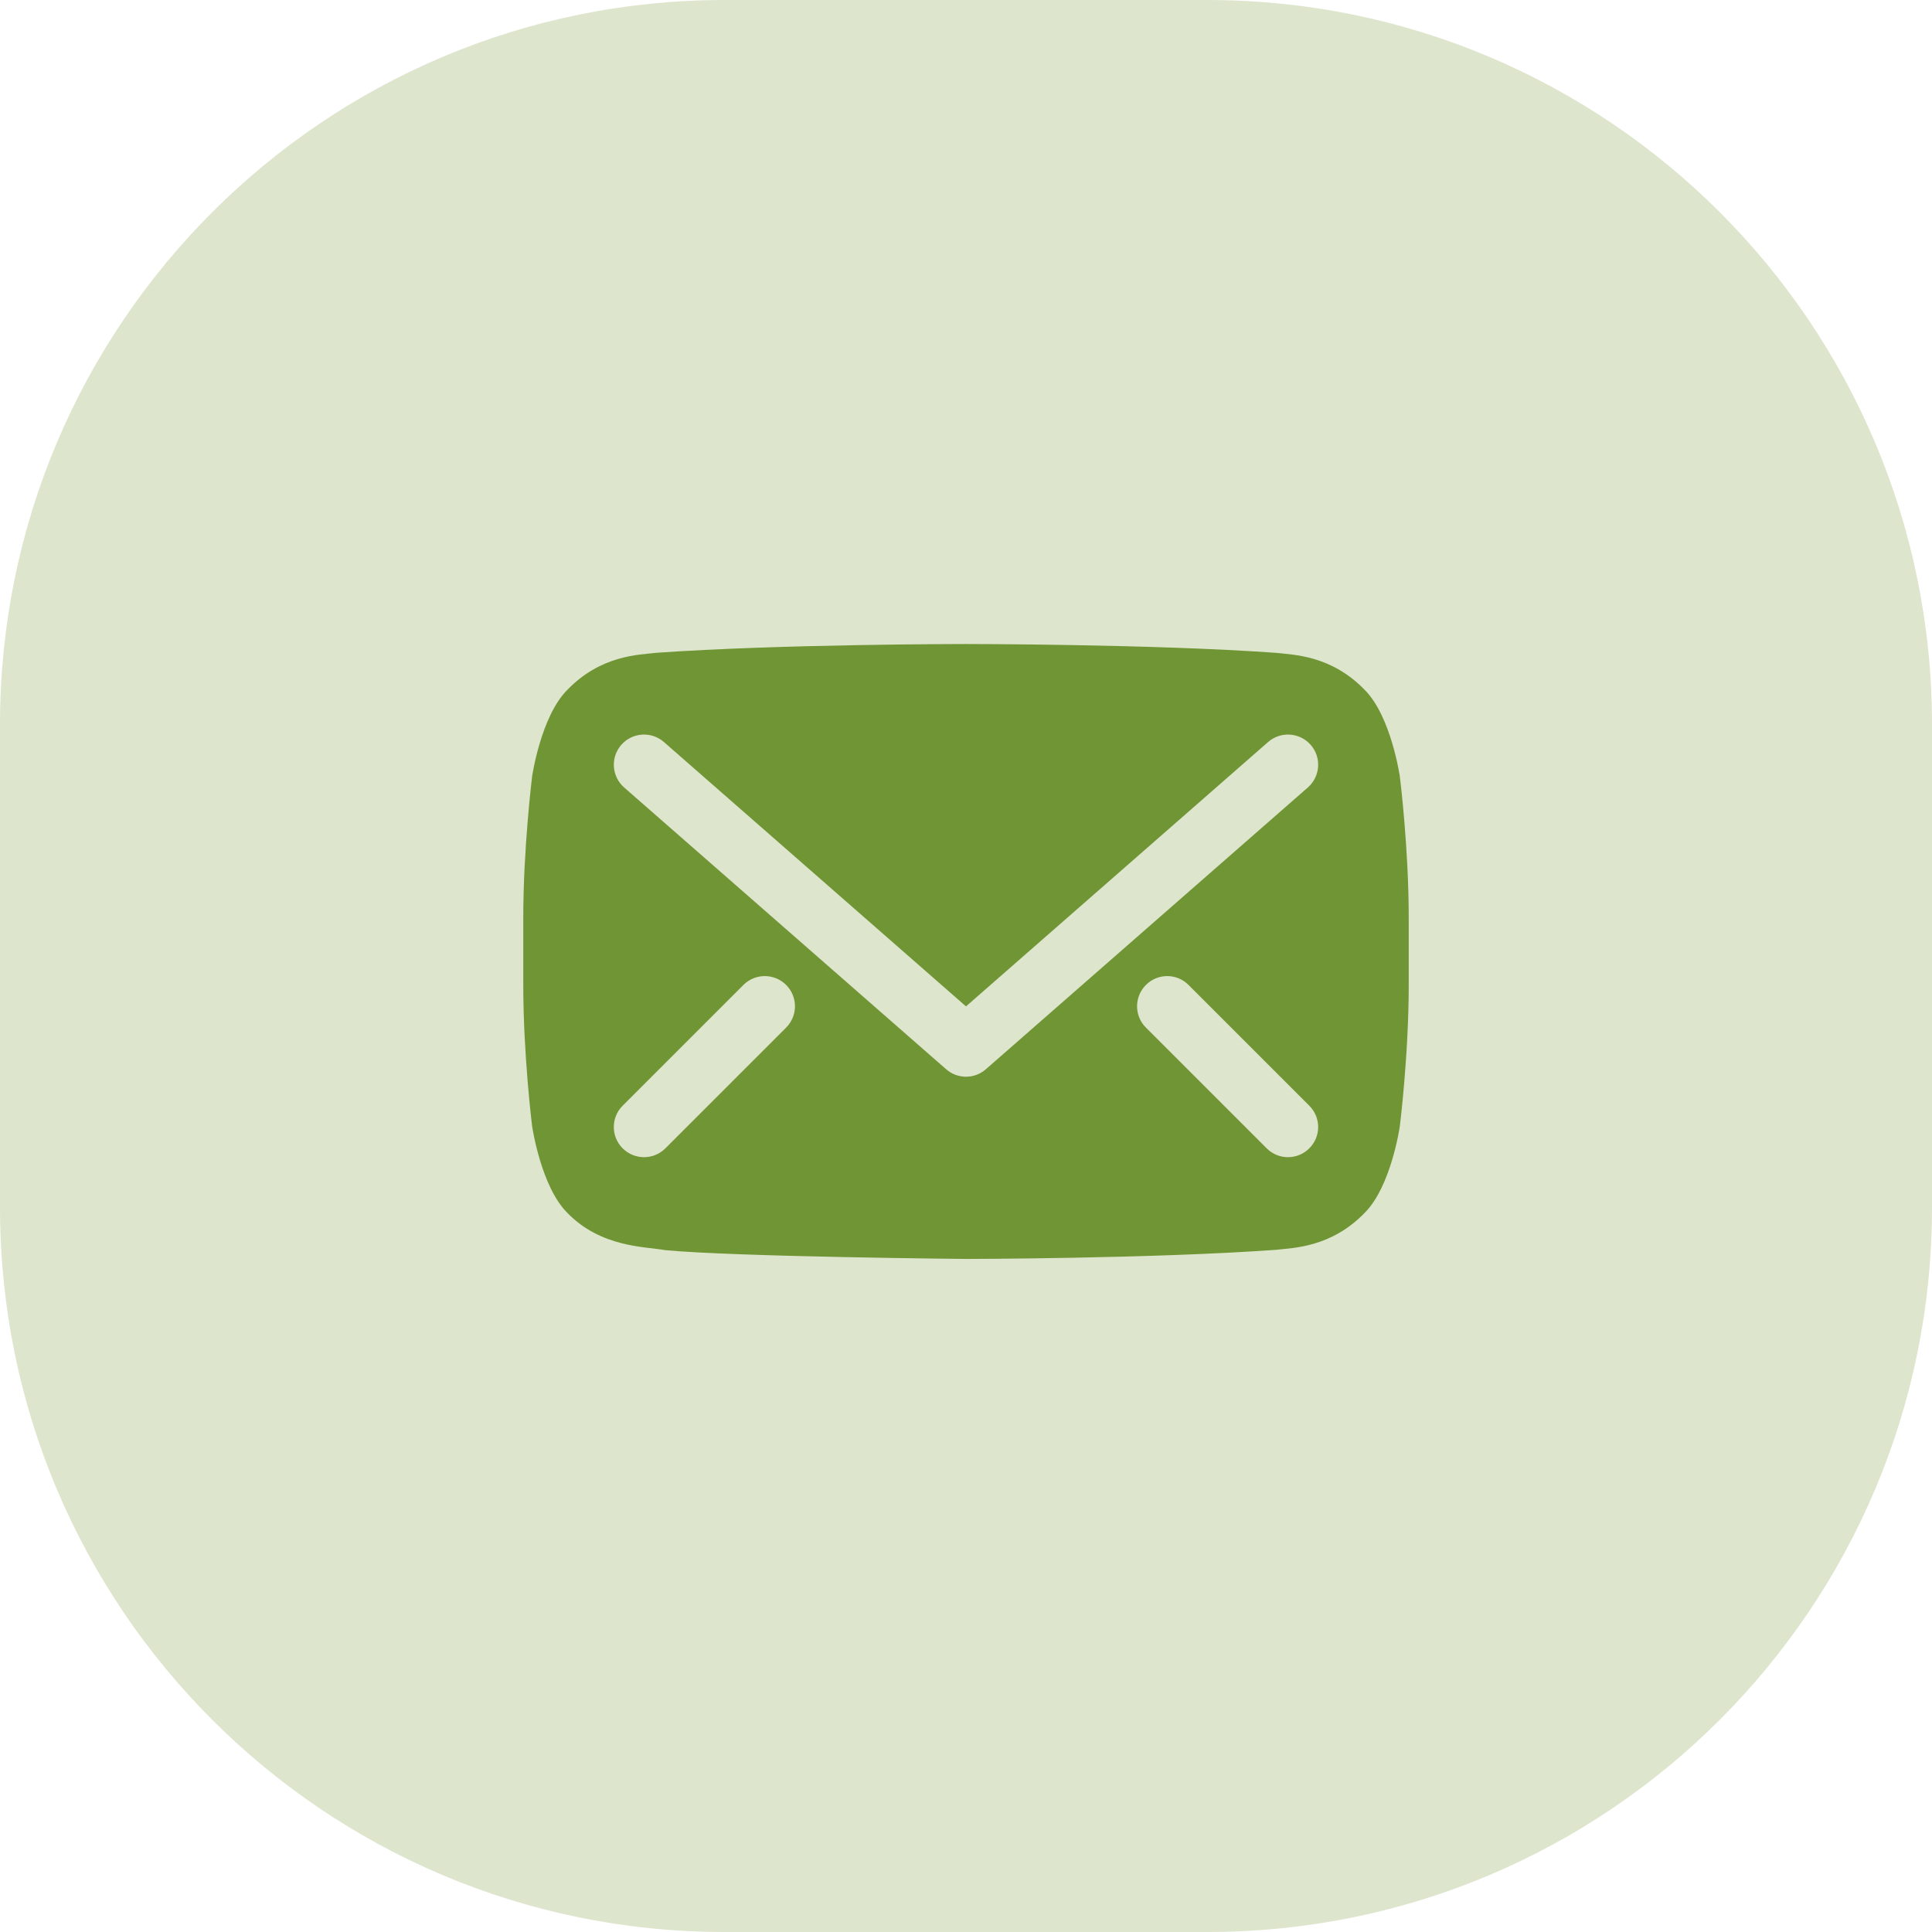
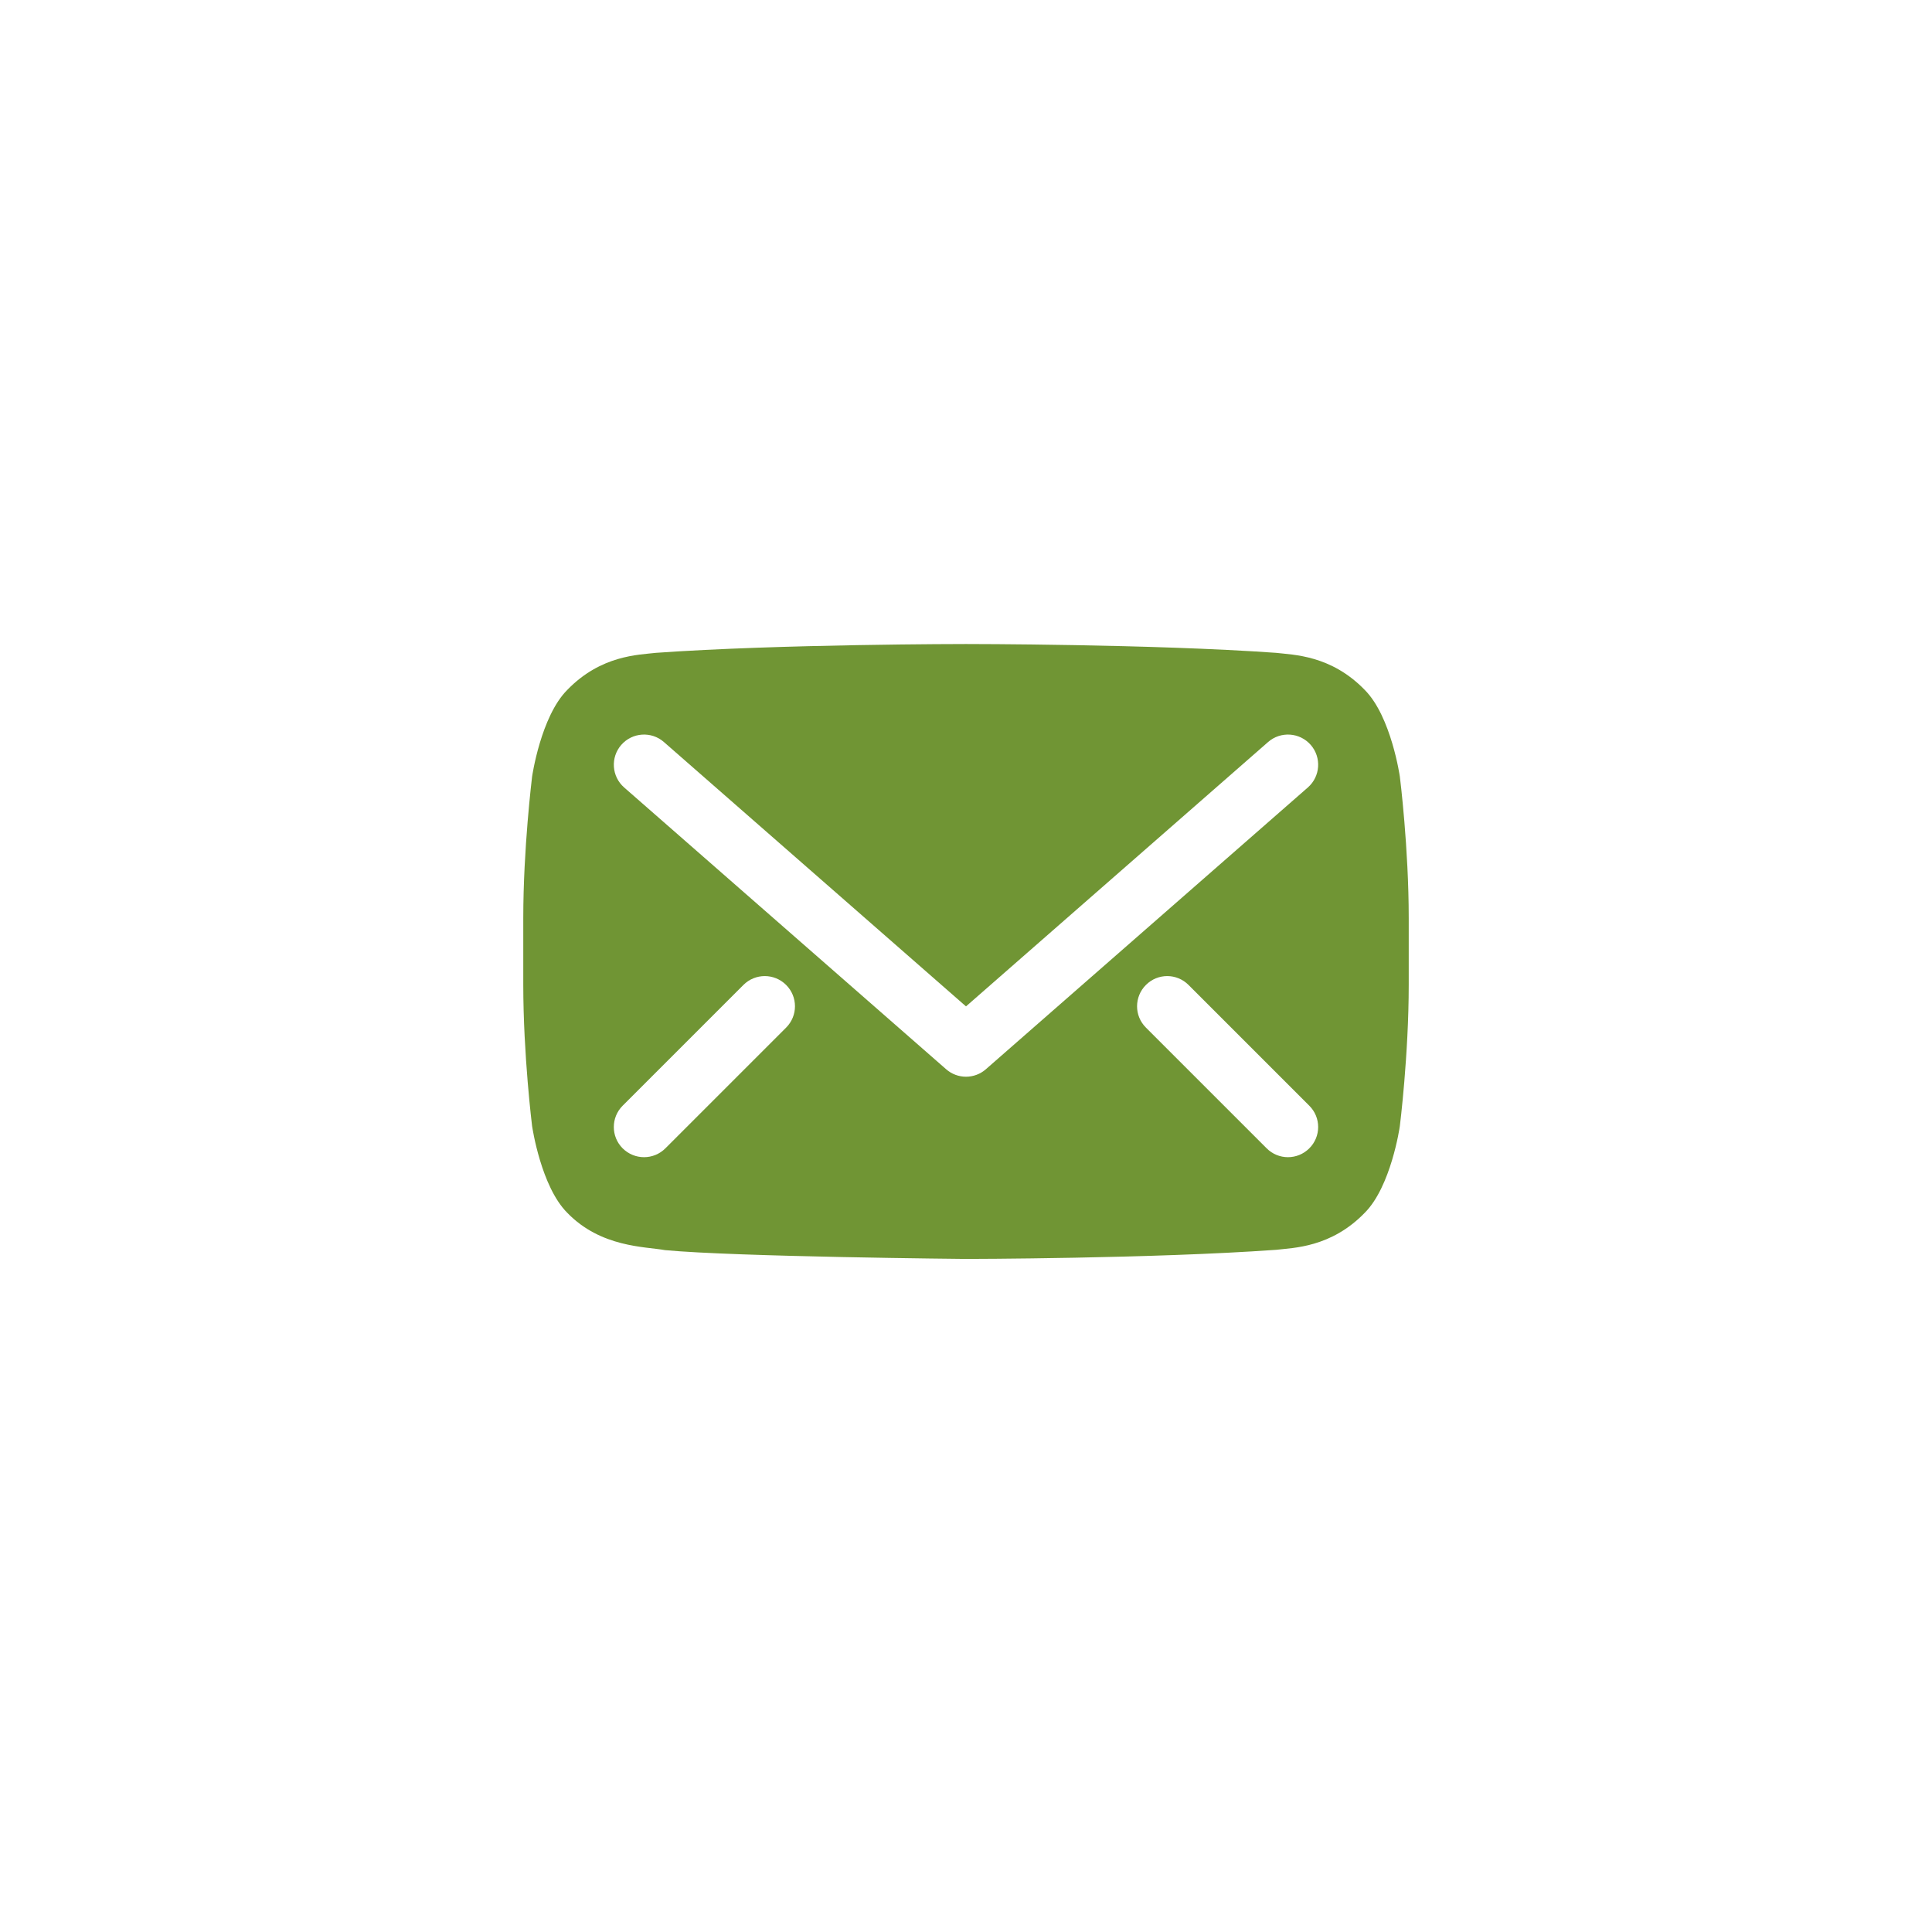
<svg xmlns="http://www.w3.org/2000/svg" width="32" height="32" viewBox="0 0 32 32" fill="none">
-   <path d="M0 12C0 5.373 5.373 0 12 0H20C26.627 0 32 5.373 32 12V20C32 26.627 26.627 32 20 32H12C5.373 32 0 26.627 0 20V12Z" fill="#AEBF82" fill-opacity="0.4" />
  <path d="M16.003 10.667C16.003 10.667 19.082 10.667 21.135 10.813C21.422 10.847 22.046 10.85 22.604 11.427C23.043 11.866 23.186 12.864 23.186 12.864C23.189 12.884 23.333 14.046 23.333 15.208V16.307C23.333 17.478 23.186 18.65 23.186 18.65C23.183 18.676 23.038 19.654 22.604 20.088C22.046 20.664 21.422 20.667 21.135 20.701C19.083 20.848 16.002 20.852 16 20.852C15.997 20.852 12.187 20.817 11.014 20.706C10.687 20.646 9.954 20.664 9.396 20.088C8.962 19.654 8.817 18.675 8.813 18.65C8.813 18.65 8.667 17.478 8.667 16.307V15.208C8.667 14.047 8.811 12.886 8.813 12.864C8.813 12.864 8.957 11.866 9.396 11.427C9.954 10.85 10.578 10.847 10.865 10.813C12.918 10.667 15.997 10.667 15.997 10.667H16.003ZM13.021 16.314C12.825 16.118 12.509 16.118 12.313 16.314L10.313 18.314C10.118 18.509 10.118 18.825 10.313 19.02C10.509 19.215 10.825 19.216 11.021 19.02L13.021 17.02C13.216 16.825 13.216 16.509 13.021 16.314ZM19.686 16.314C19.491 16.118 19.175 16.118 18.98 16.314C18.785 16.509 18.784 16.825 18.98 17.02L20.98 19.02C21.175 19.216 21.491 19.215 21.686 19.02C21.882 18.825 21.882 18.509 21.686 18.314L19.686 16.314ZM21.71 12.338C21.528 12.13 21.212 12.108 21.004 12.29L16 16.669L10.996 12.29C10.788 12.108 10.472 12.13 10.29 12.338C10.109 12.546 10.13 12.861 10.338 13.043L15.671 17.71C15.859 17.875 16.141 17.875 16.329 17.71L21.662 13.043C21.87 12.861 21.891 12.546 21.71 12.338Z" fill="#709534" />
</svg>